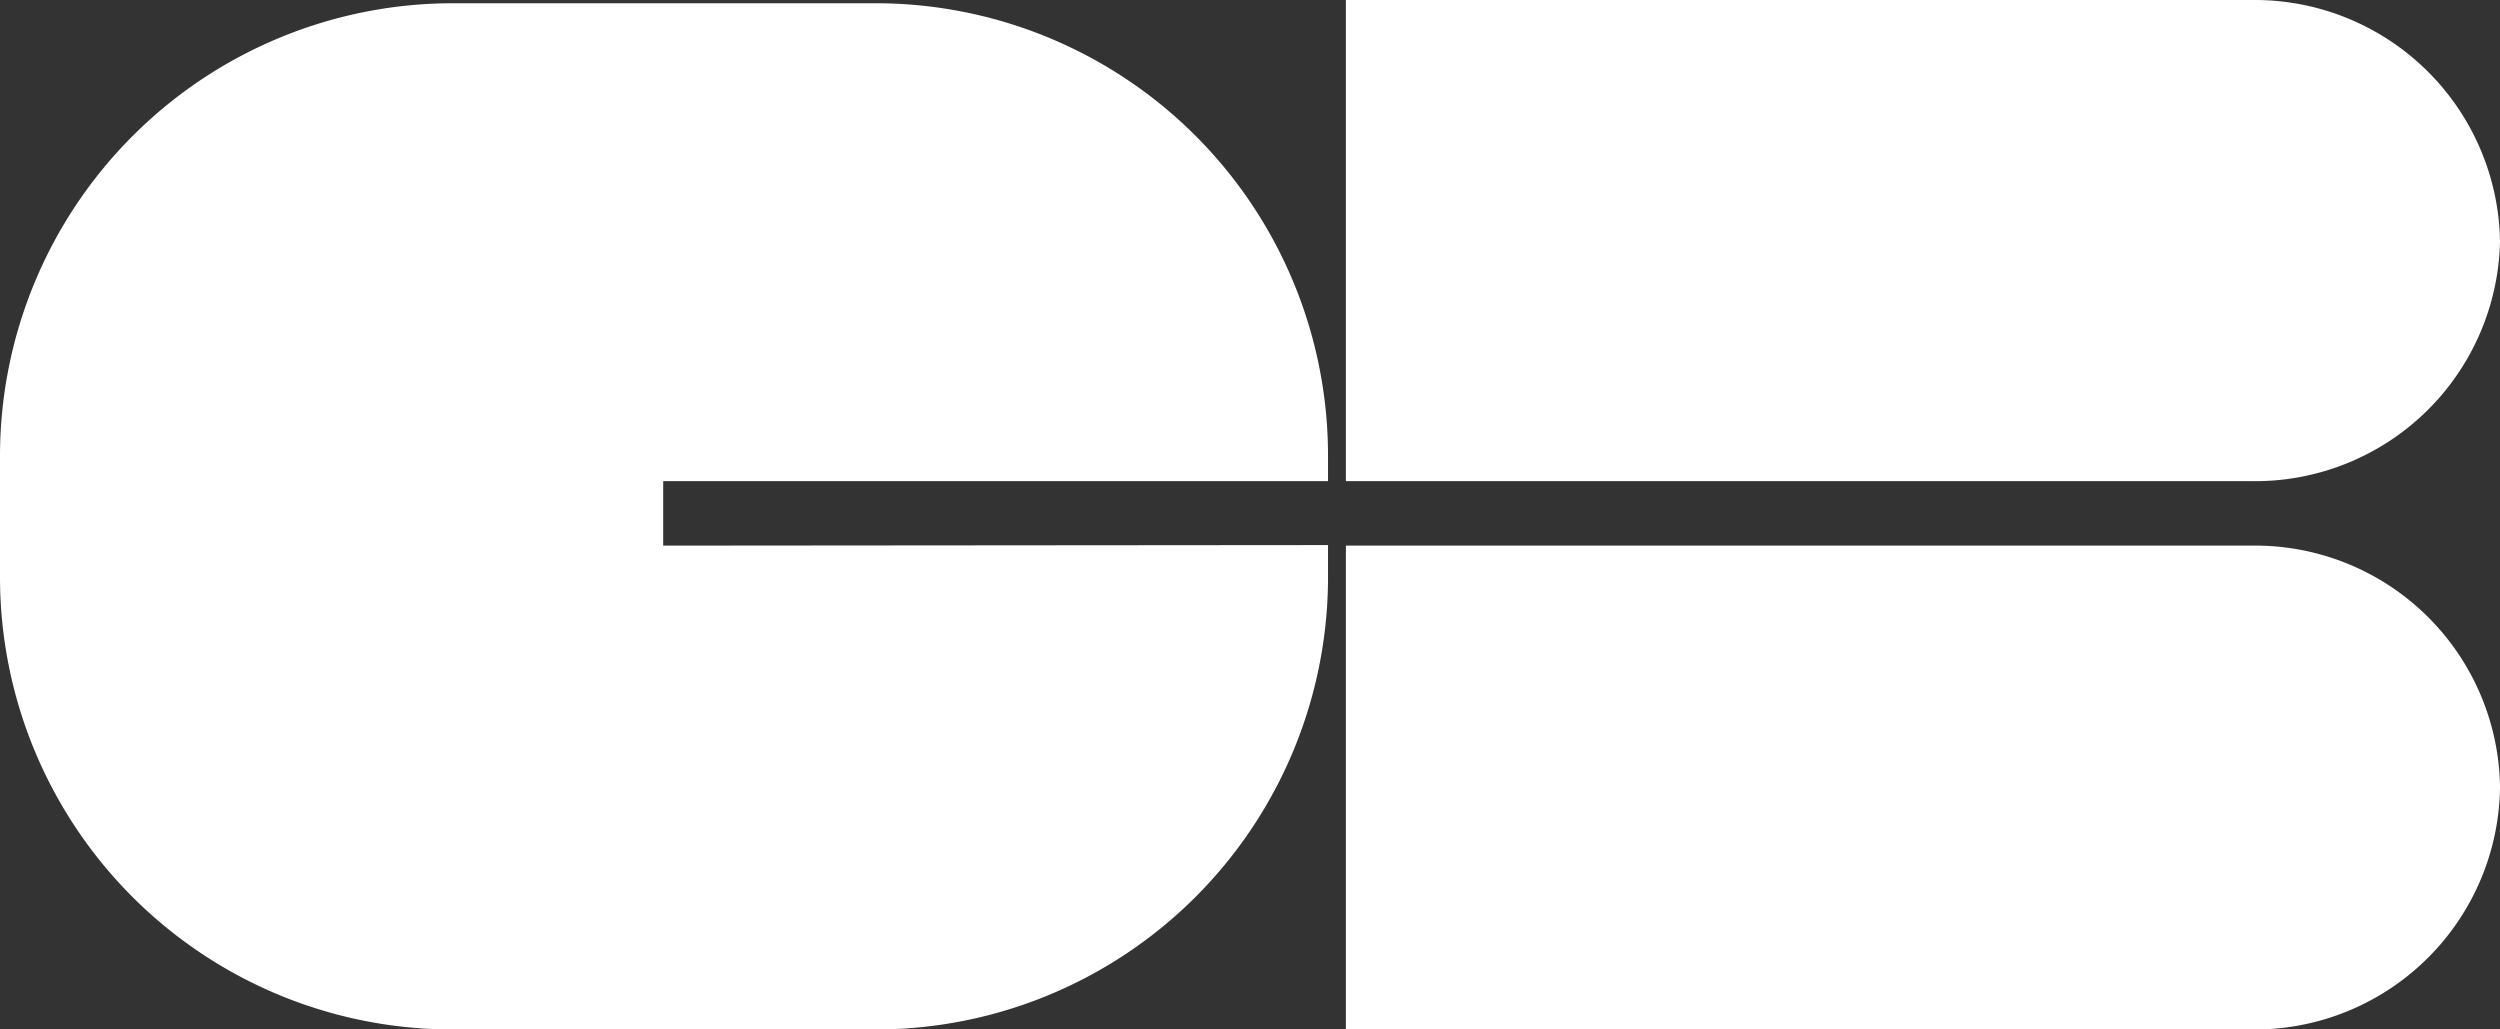
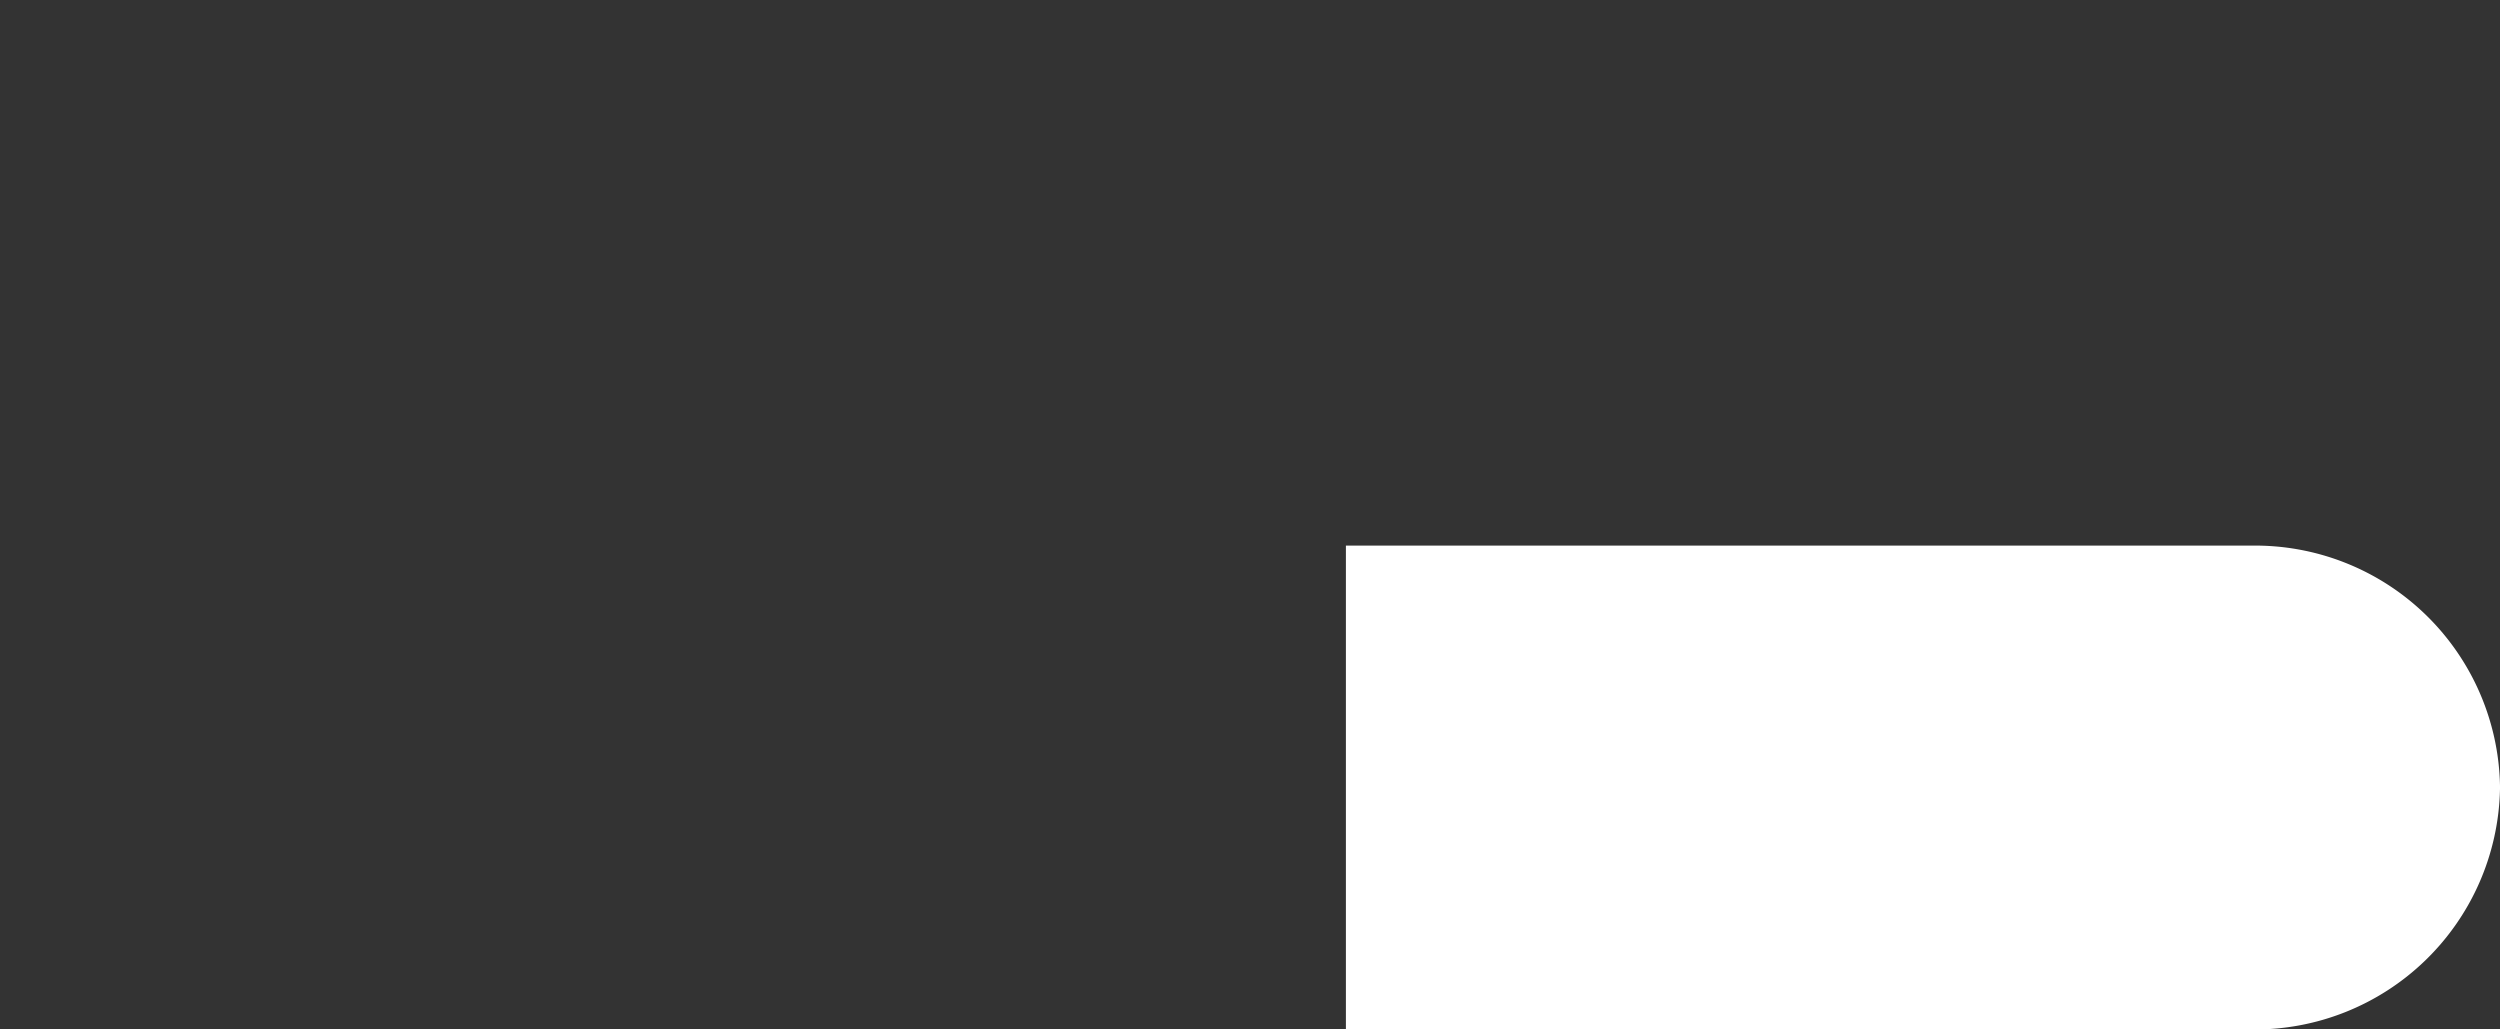
<svg xmlns="http://www.w3.org/2000/svg" viewBox="0 0 46.14 19" fill="#fff">
  <rect x="0" y="0" width="46.14" height="19" fill="#333333" stroke="none" />
  <g>
-     <path d="M46.14,4.44A4.53,4.53,0,0,0,41.55,0H24.84V8.88H41.55a4.52,4.52,0,0,0,4.59-4.43" />
    <path d="M46.14,14.5a4.52,4.52,0,0,0-4.59-4.43H24.84V19H41.55a4.53,4.53,0,0,0,4.59-4.44" />
-     <path d="M12.24,10.07V8.88H24.51V8.42A8.35,8.35,0,0,0,16.16.06H8.36A8.36,8.36,0,0,0,0,8.42v2.23A8.35,8.35,0,0,0,8.36,19h7.8a8.35,8.35,0,0,0,8.35-8.35v-.59Z" />
  </g>
</svg>